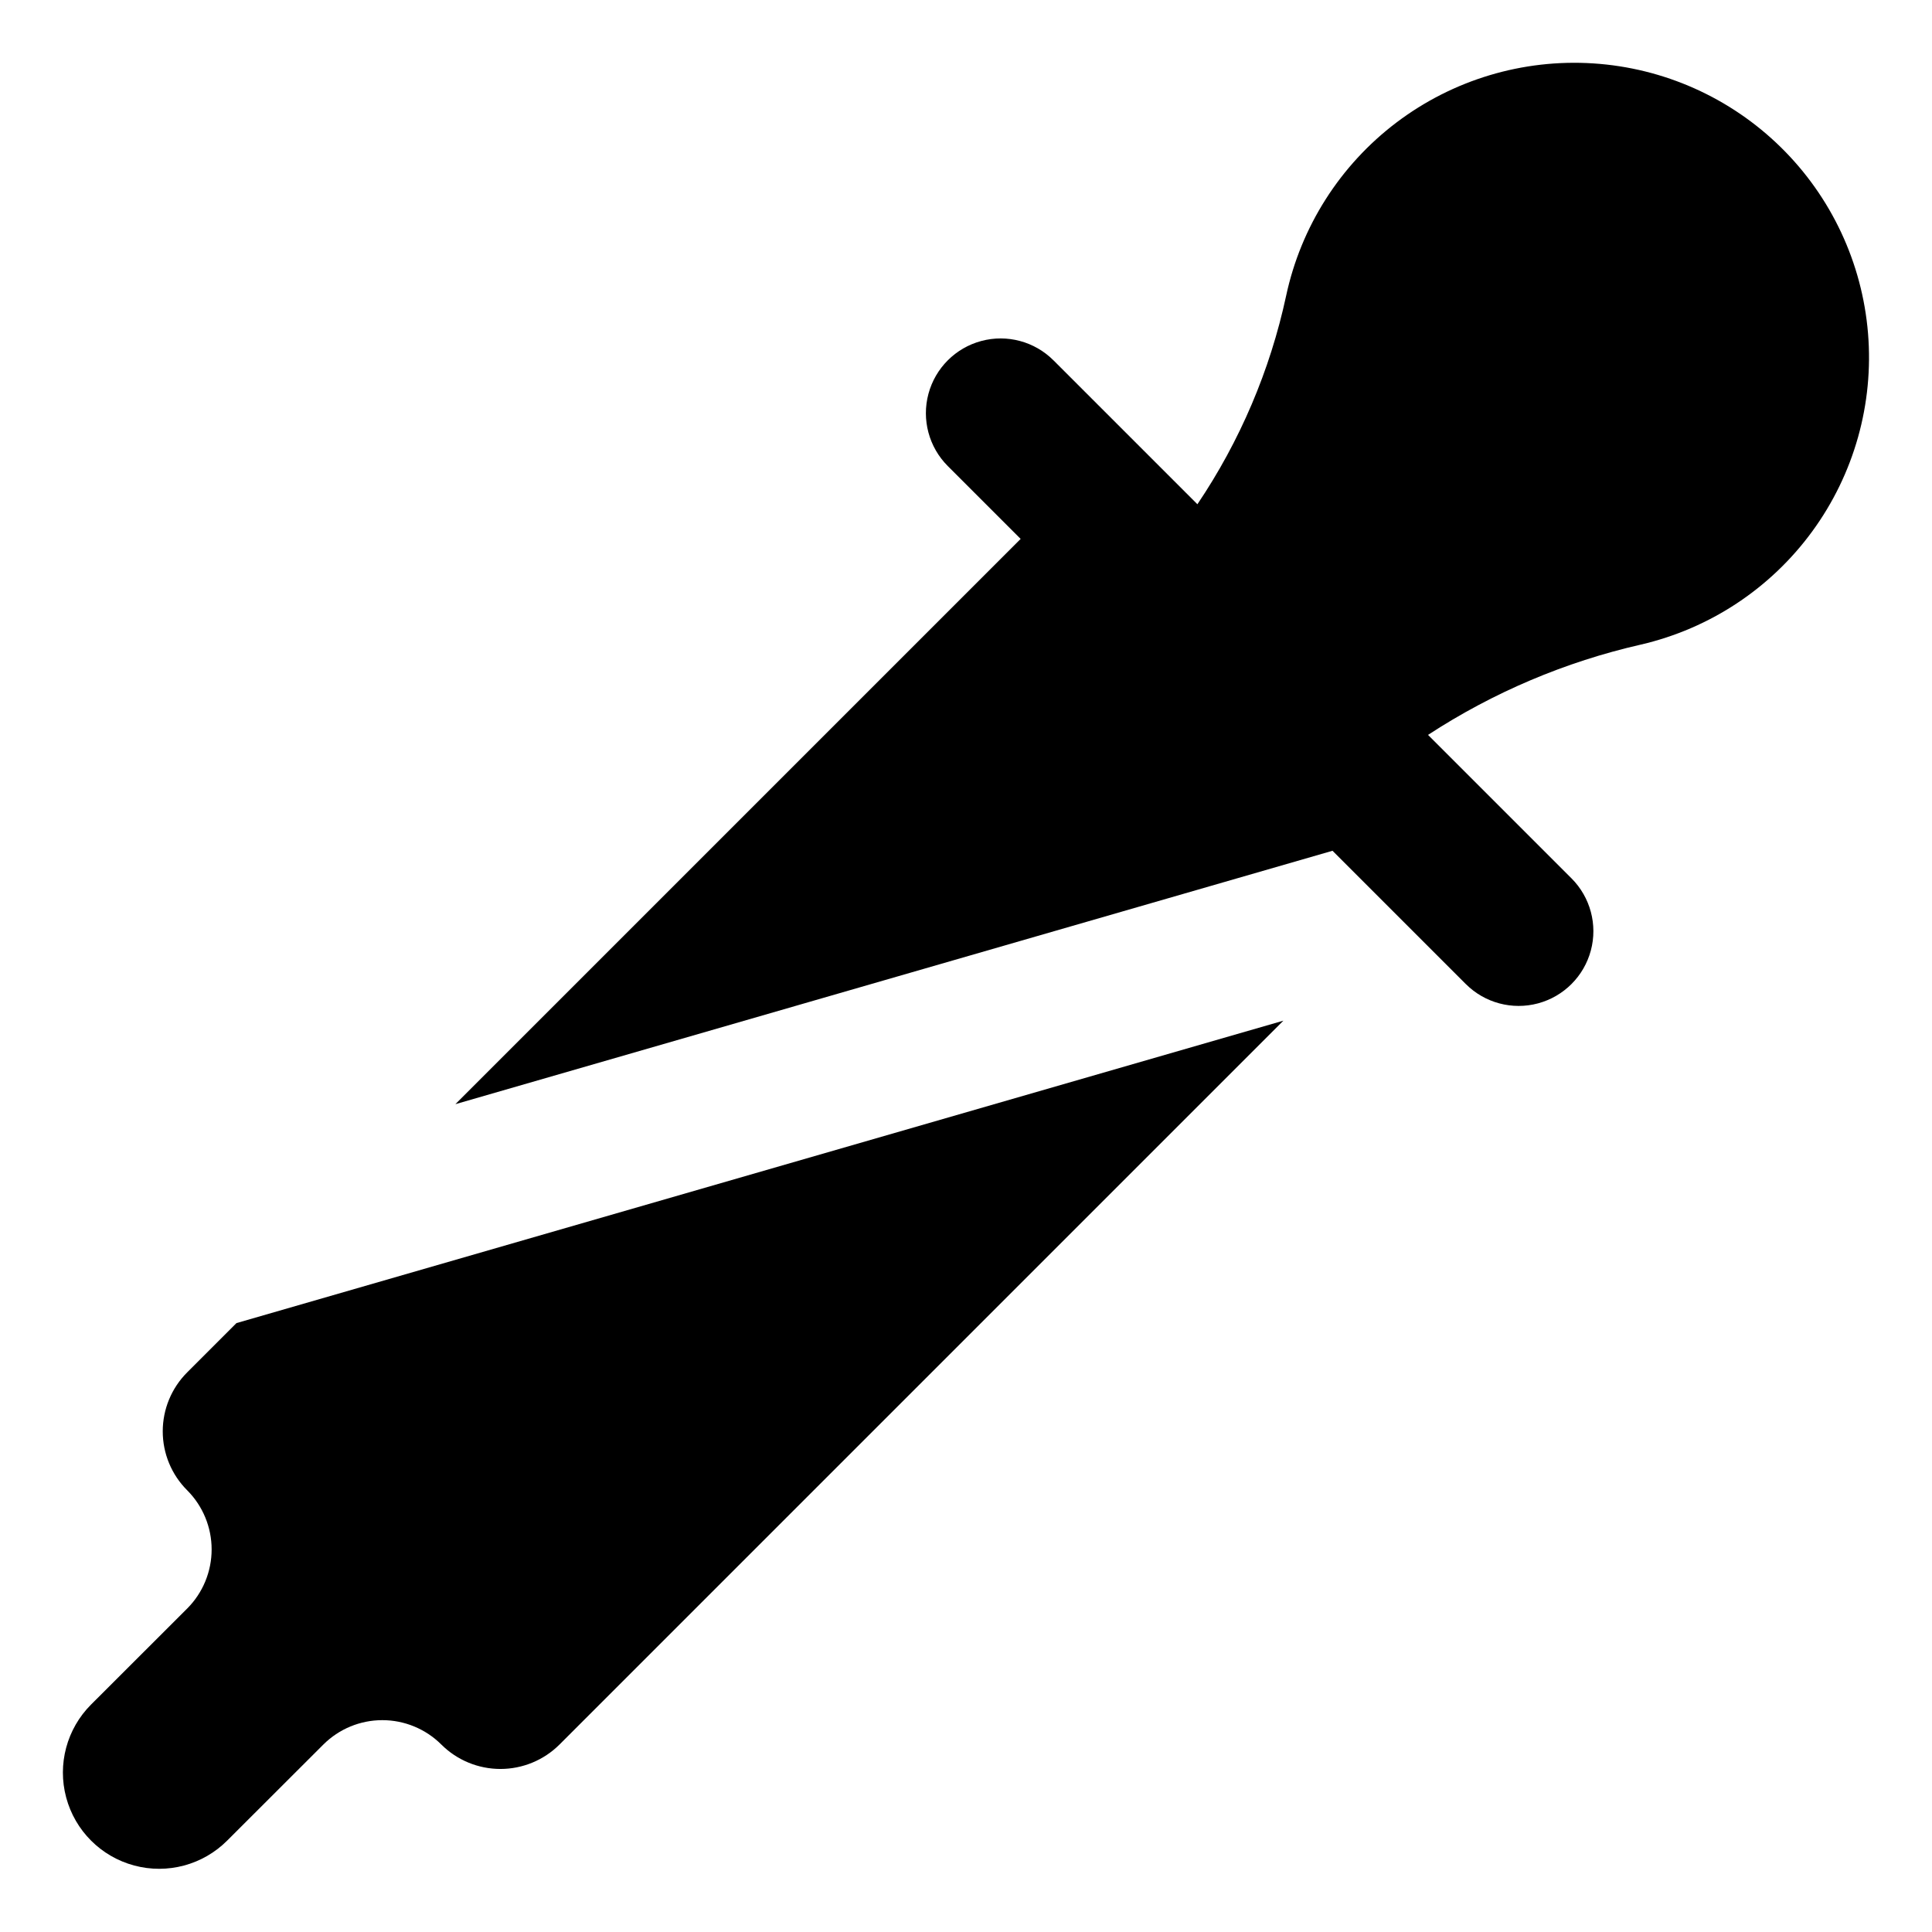
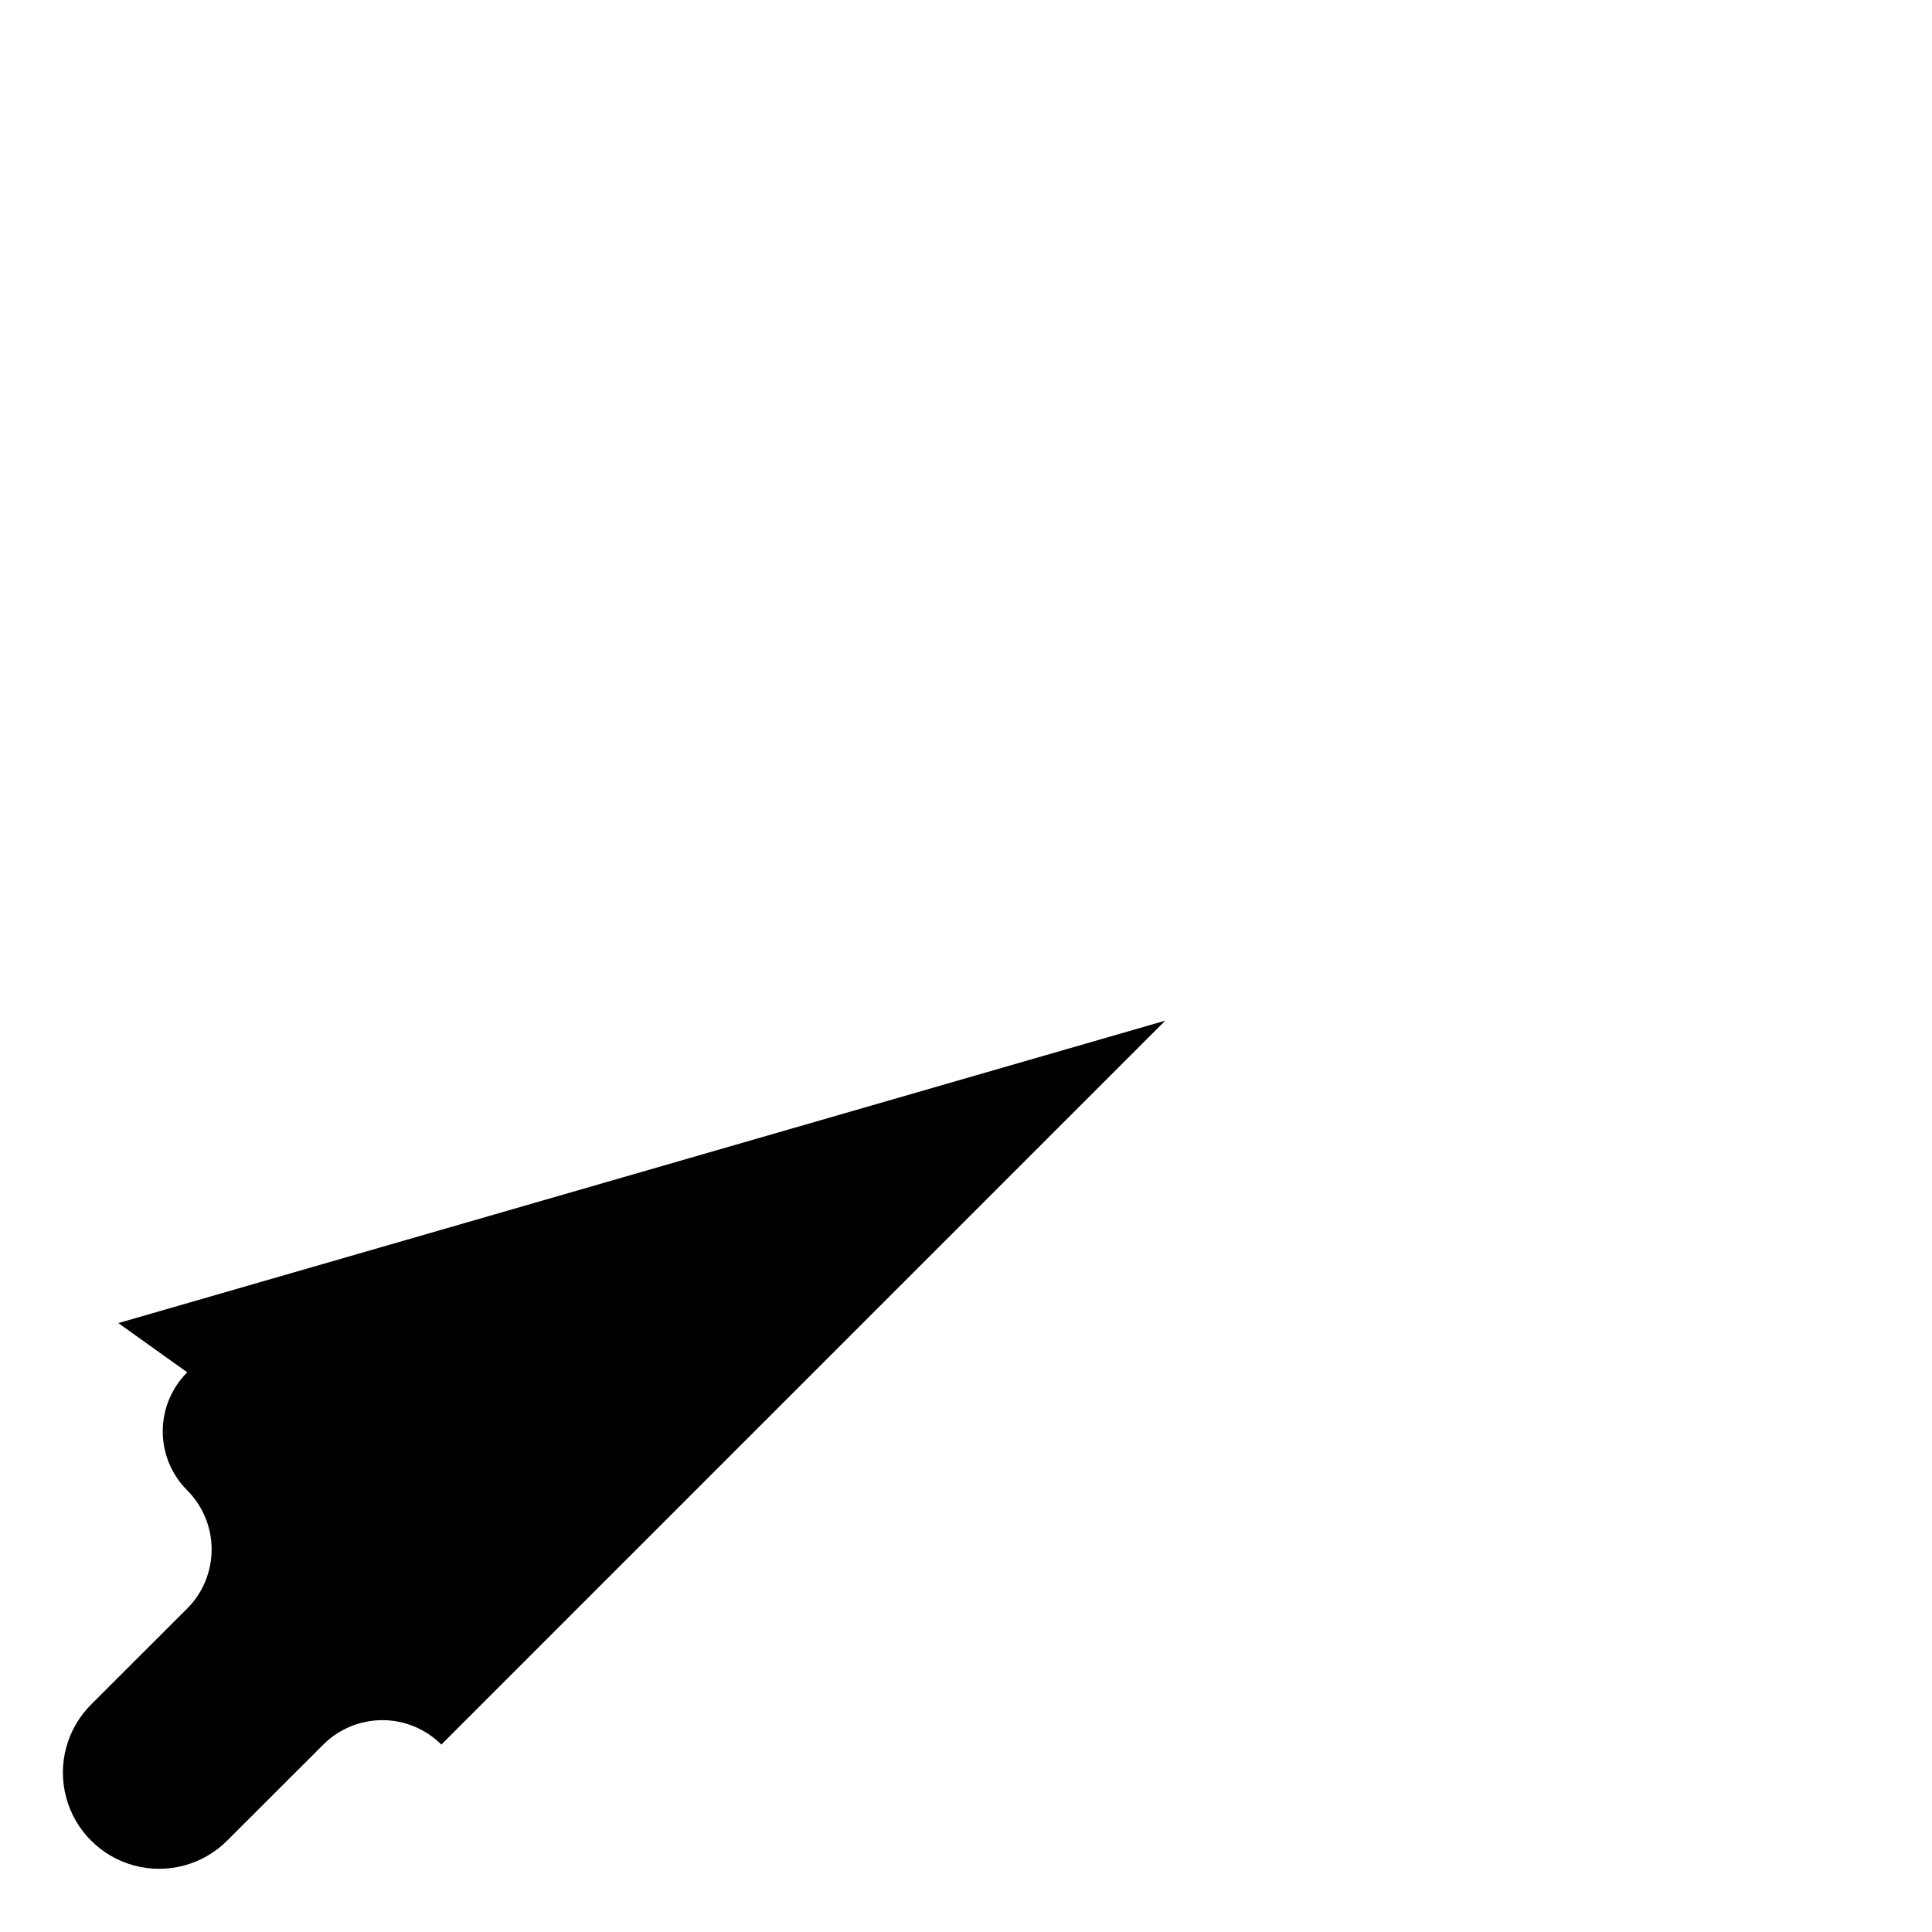
<svg xmlns="http://www.w3.org/2000/svg" fill="#000000" width="800px" height="800px" version="1.1" viewBox="144 144 512 512">
  <g>
-     <path d="m193.62 507.68c-4.156 4.144-6.492 9.773-6.492 15.641 0 5.867 2.336 11.496 6.492 15.637 4.141 4.16 6.465 9.789 6.465 15.656 0 5.867-2.324 11.496-6.465 15.652l-25.484 25.457c-6.441 6.441-8.957 15.828-6.598 24.629 2.356 8.801 9.23 15.676 18.031 18.031 8.801 2.359 18.188-0.156 24.629-6.598l25.484-25.453 0.004-0.004c4.148-4.141 9.773-6.469 15.637-6.469s11.488 2.328 15.641 6.469c4.156 4.141 9.785 6.465 15.652 6.465 5.867 0 11.496-2.324 15.652-6.465l191.84-191.84-277.44 80.145z" />
-     <path d="m560.46 376.77-38.012-38.012v-0.004c17.246-11.262 36.355-19.367 56.438-23.941 18.254-4.242 34.375-14.906 45.418-30.047 11.047-15.141 16.277-33.746 14.742-52.422-1.535-18.676-9.734-36.18-23.102-49.312-13.367-13.137-31.012-21.023-49.711-22.23-18.703-1.207-37.211 4.356-52.156 15.664-14.941 11.309-25.32 27.613-29.242 45.938-4.246 19.738-12.227 38.484-23.512 55.227l-38.137-38.137h-0.004c-5.004-5.004-12.297-6.961-19.129-5.129-6.836 1.832-12.176 7.172-14.008 14.008s0.125 14.129 5.125 19.133l19.312 19.312-149.8 149.8 232.45-67.156 35.32 35.32c5.004 5 12.297 6.957 19.129 5.125 6.836-1.832 12.176-7.172 14.008-14.008 1.832-6.832-0.125-14.125-5.129-19.129z" />
+     <path d="m193.62 507.68c-4.156 4.144-6.492 9.773-6.492 15.641 0 5.867 2.336 11.496 6.492 15.637 4.141 4.16 6.465 9.789 6.465 15.656 0 5.867-2.324 11.496-6.465 15.652l-25.484 25.457c-6.441 6.441-8.957 15.828-6.598 24.629 2.356 8.801 9.23 15.676 18.031 18.031 8.801 2.359 18.188-0.156 24.629-6.598l25.484-25.453 0.004-0.004c4.148-4.141 9.773-6.469 15.637-6.469s11.488 2.328 15.641 6.469l191.84-191.84-277.44 80.145z" />
  </g>
</svg>